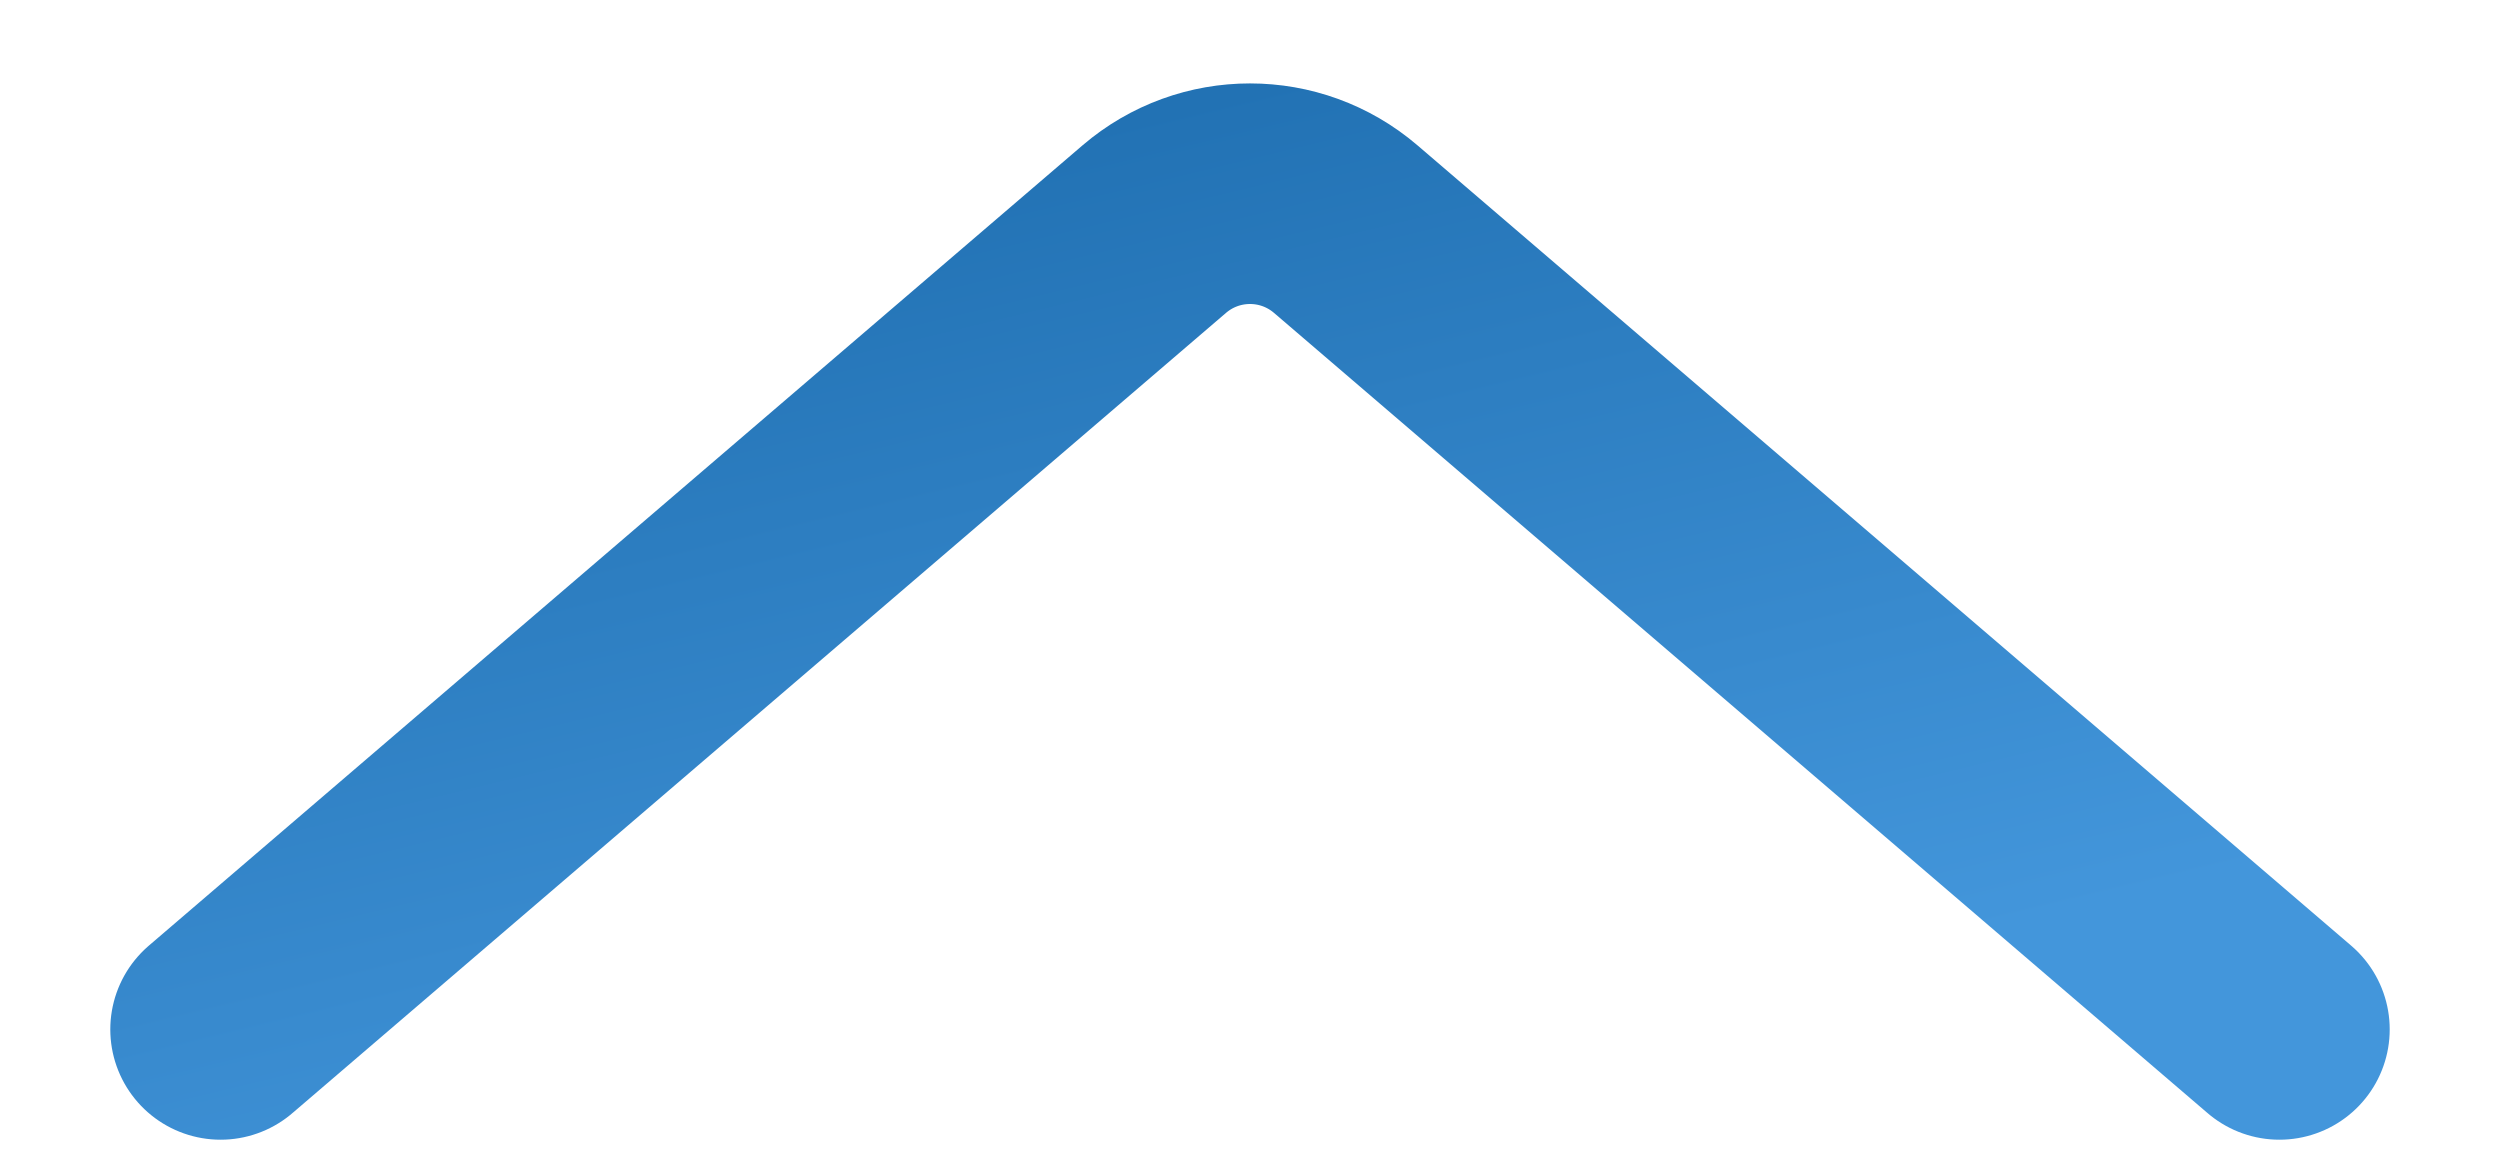
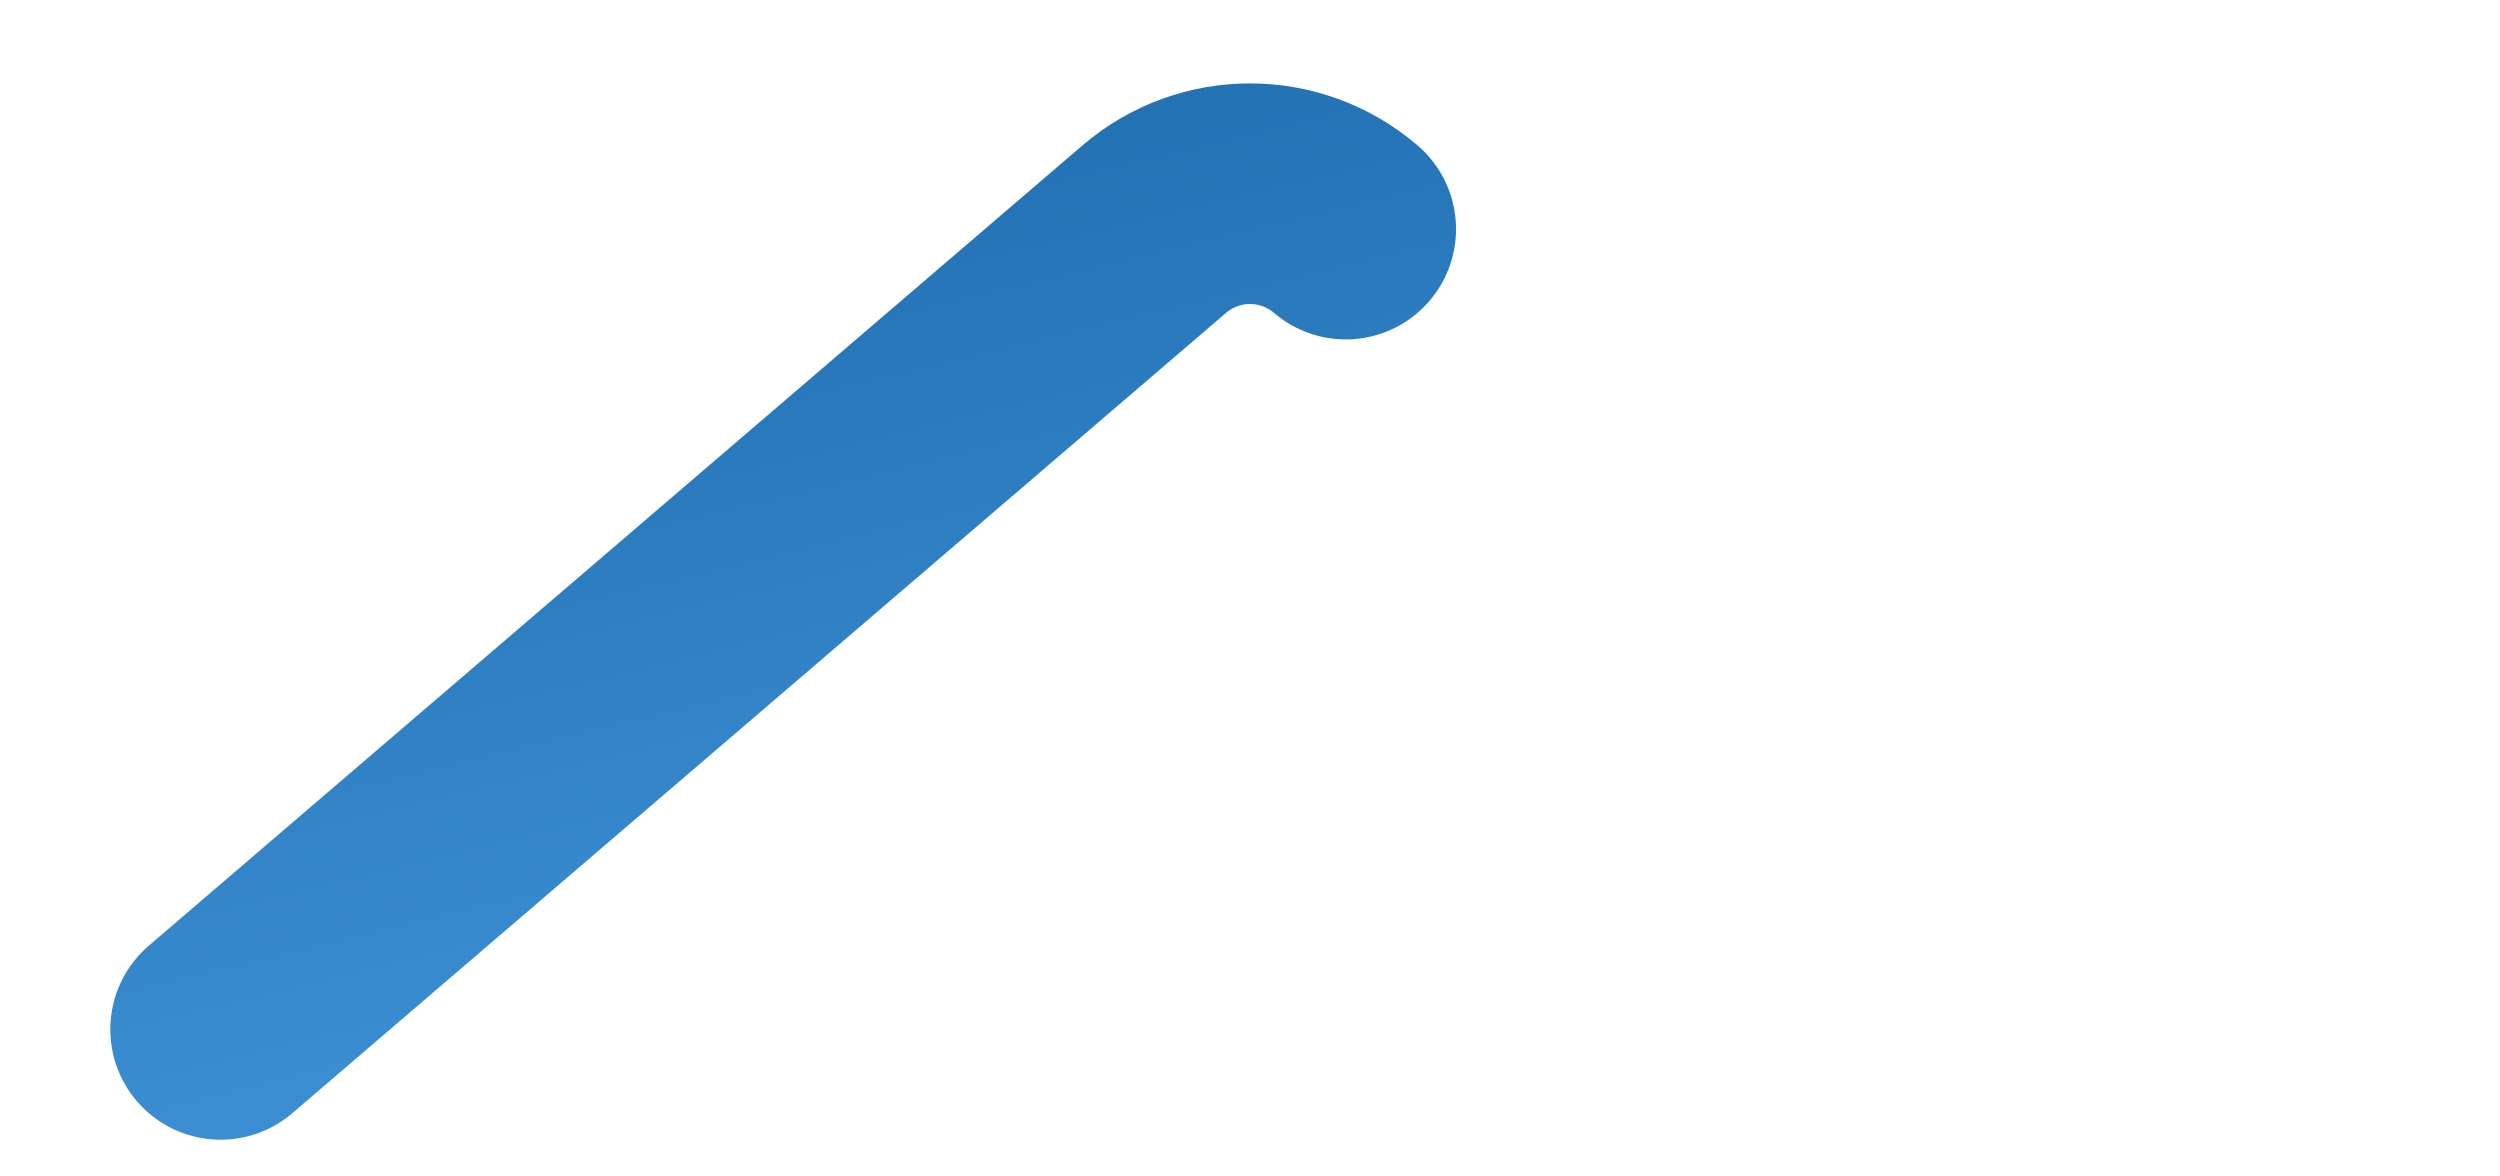
<svg xmlns="http://www.w3.org/2000/svg" width="17" height="8" viewBox="0 0 17 8" fill="none">
-   <path d="M1.5 7L7.849 1.558C8.224 1.237 8.776 1.237 9.151 1.558L15.5 7" stroke="url(#paint0_linear_2907_8425)" stroke-width="1.5" stroke-linecap="round" />
+   <path d="M1.5 7L7.849 1.558C8.224 1.237 8.776 1.237 9.151 1.558" stroke="url(#paint0_linear_2907_8425)" stroke-width="1.5" stroke-linecap="round" />
  <defs>
    <linearGradient id="paint0_linear_2907_8425" x1="11.595" y1="6.811" x2="10.001" y2="0.233" gradientUnits="userSpaceOnUse">
      <stop stop-color="#4396DB" />
      <stop offset="1" stop-color="#2272B4" />
    </linearGradient>
  </defs>
</svg>